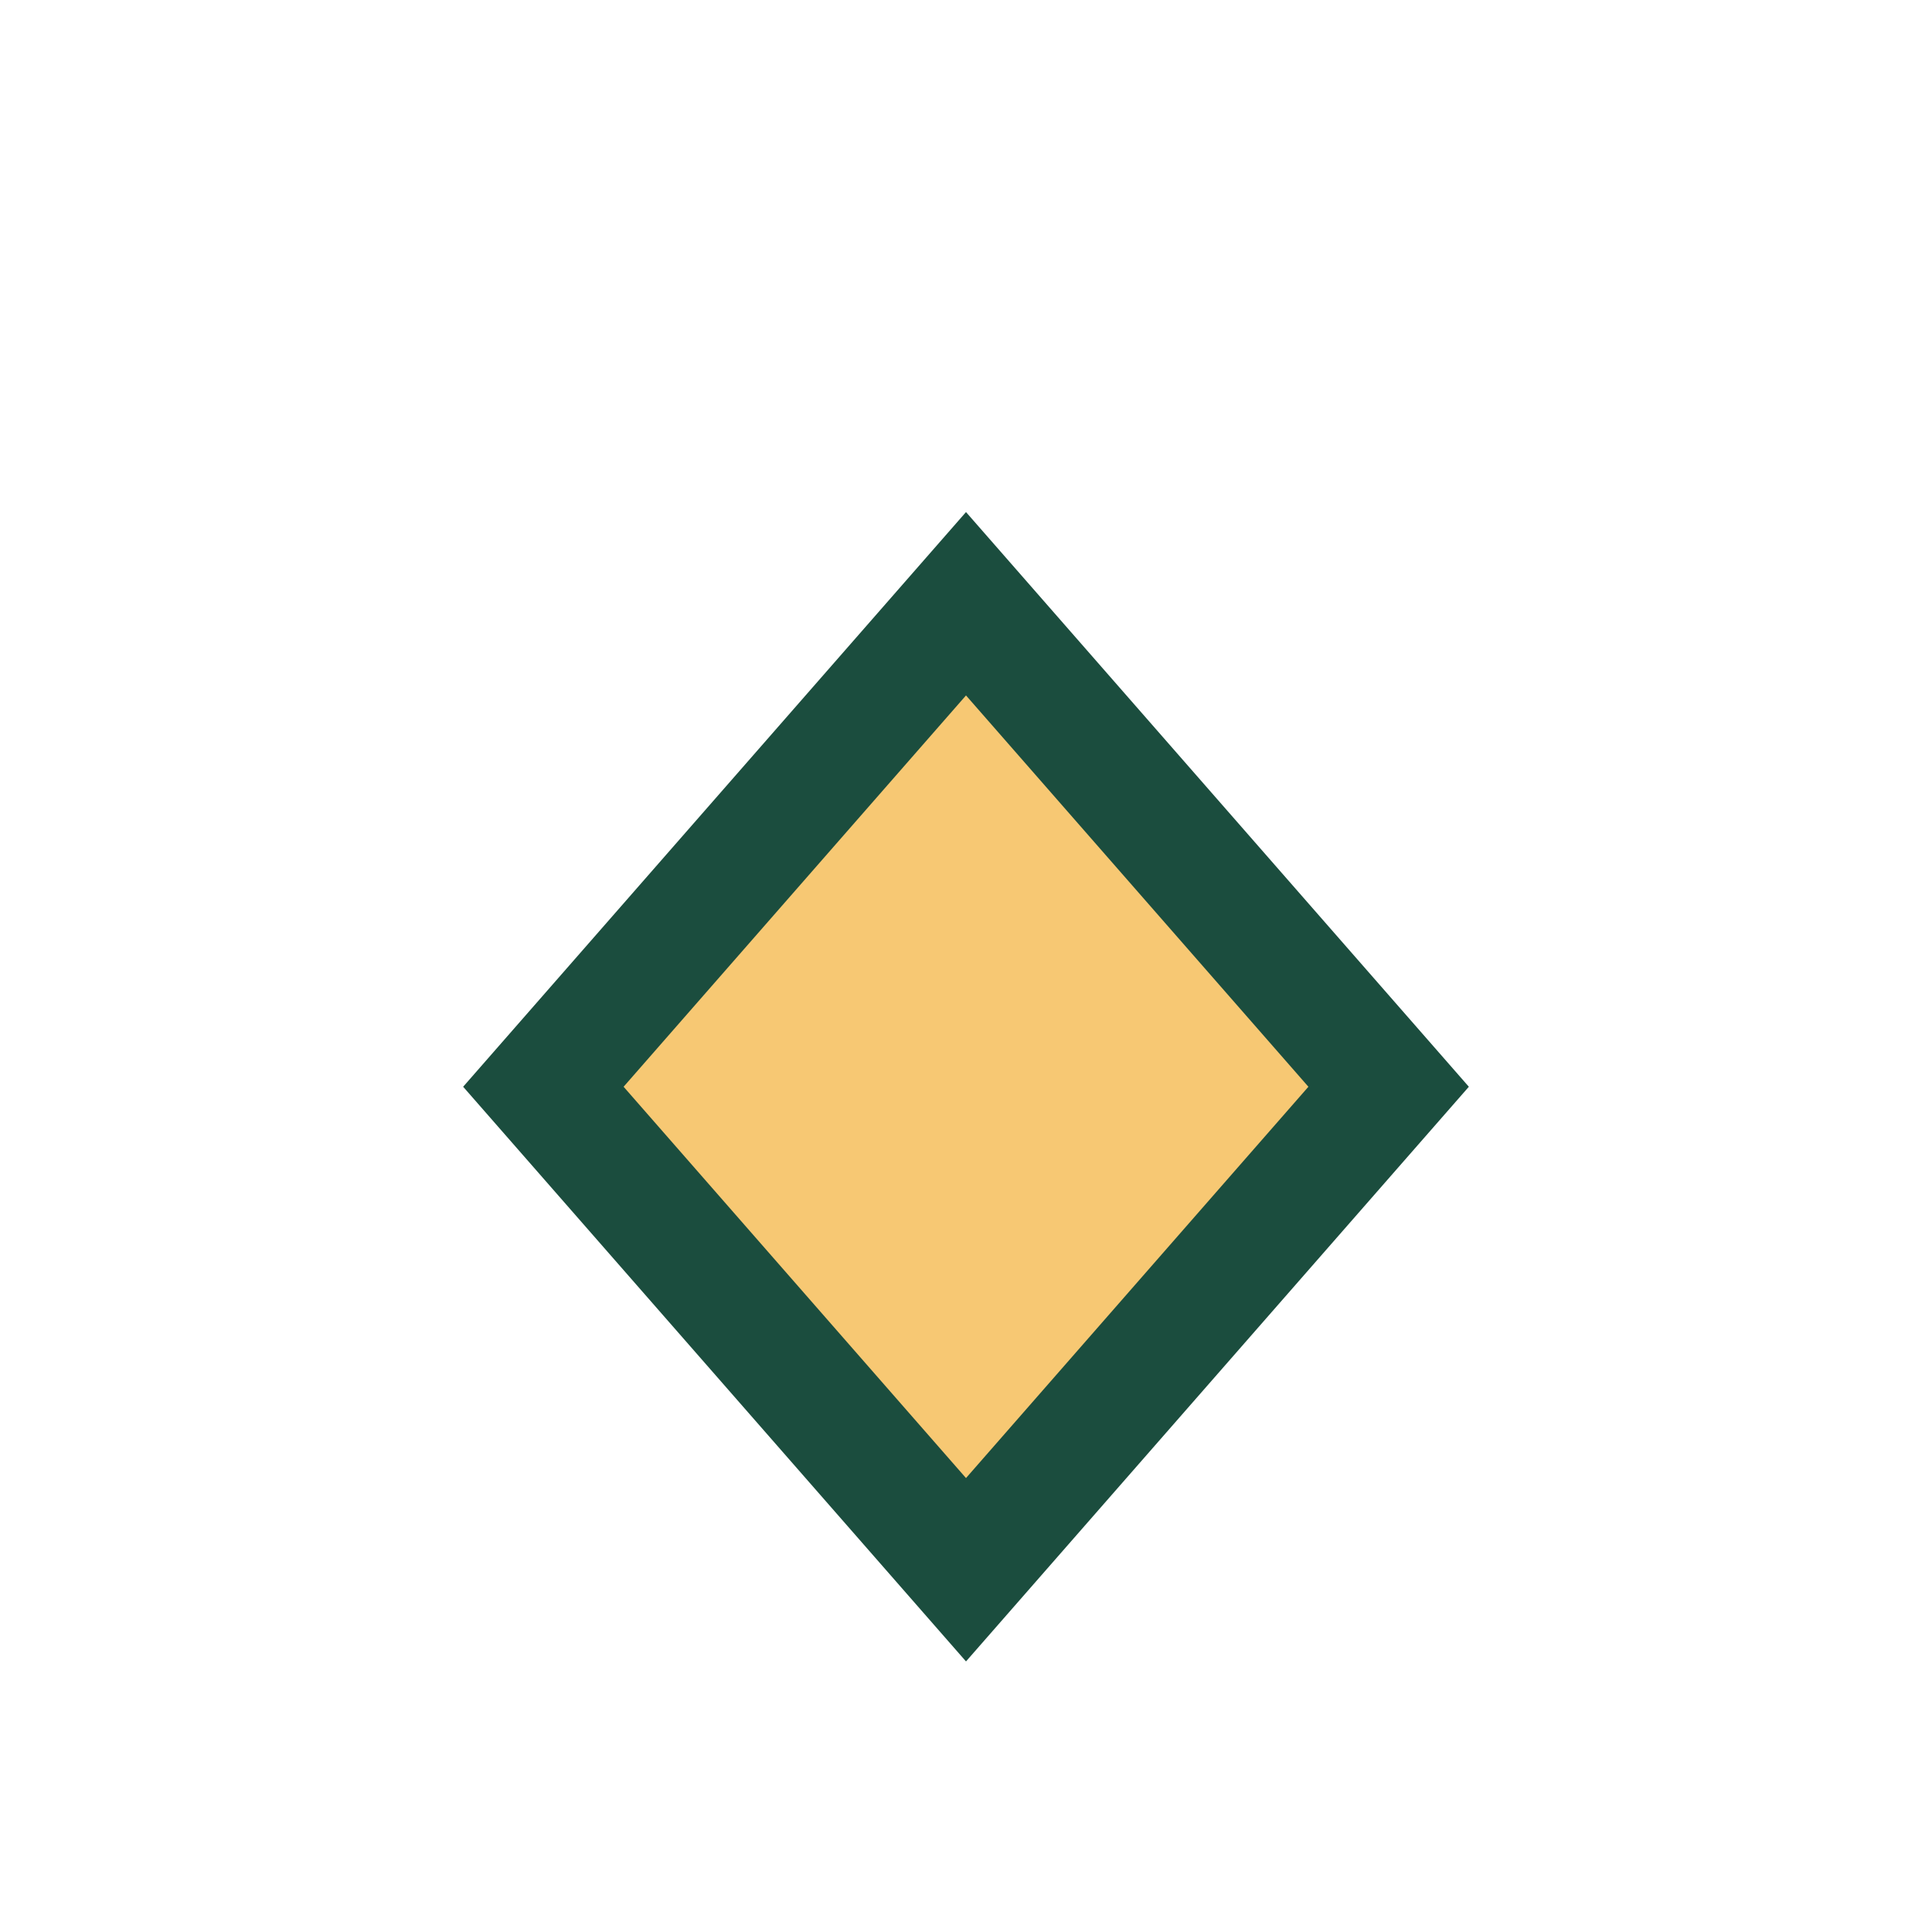
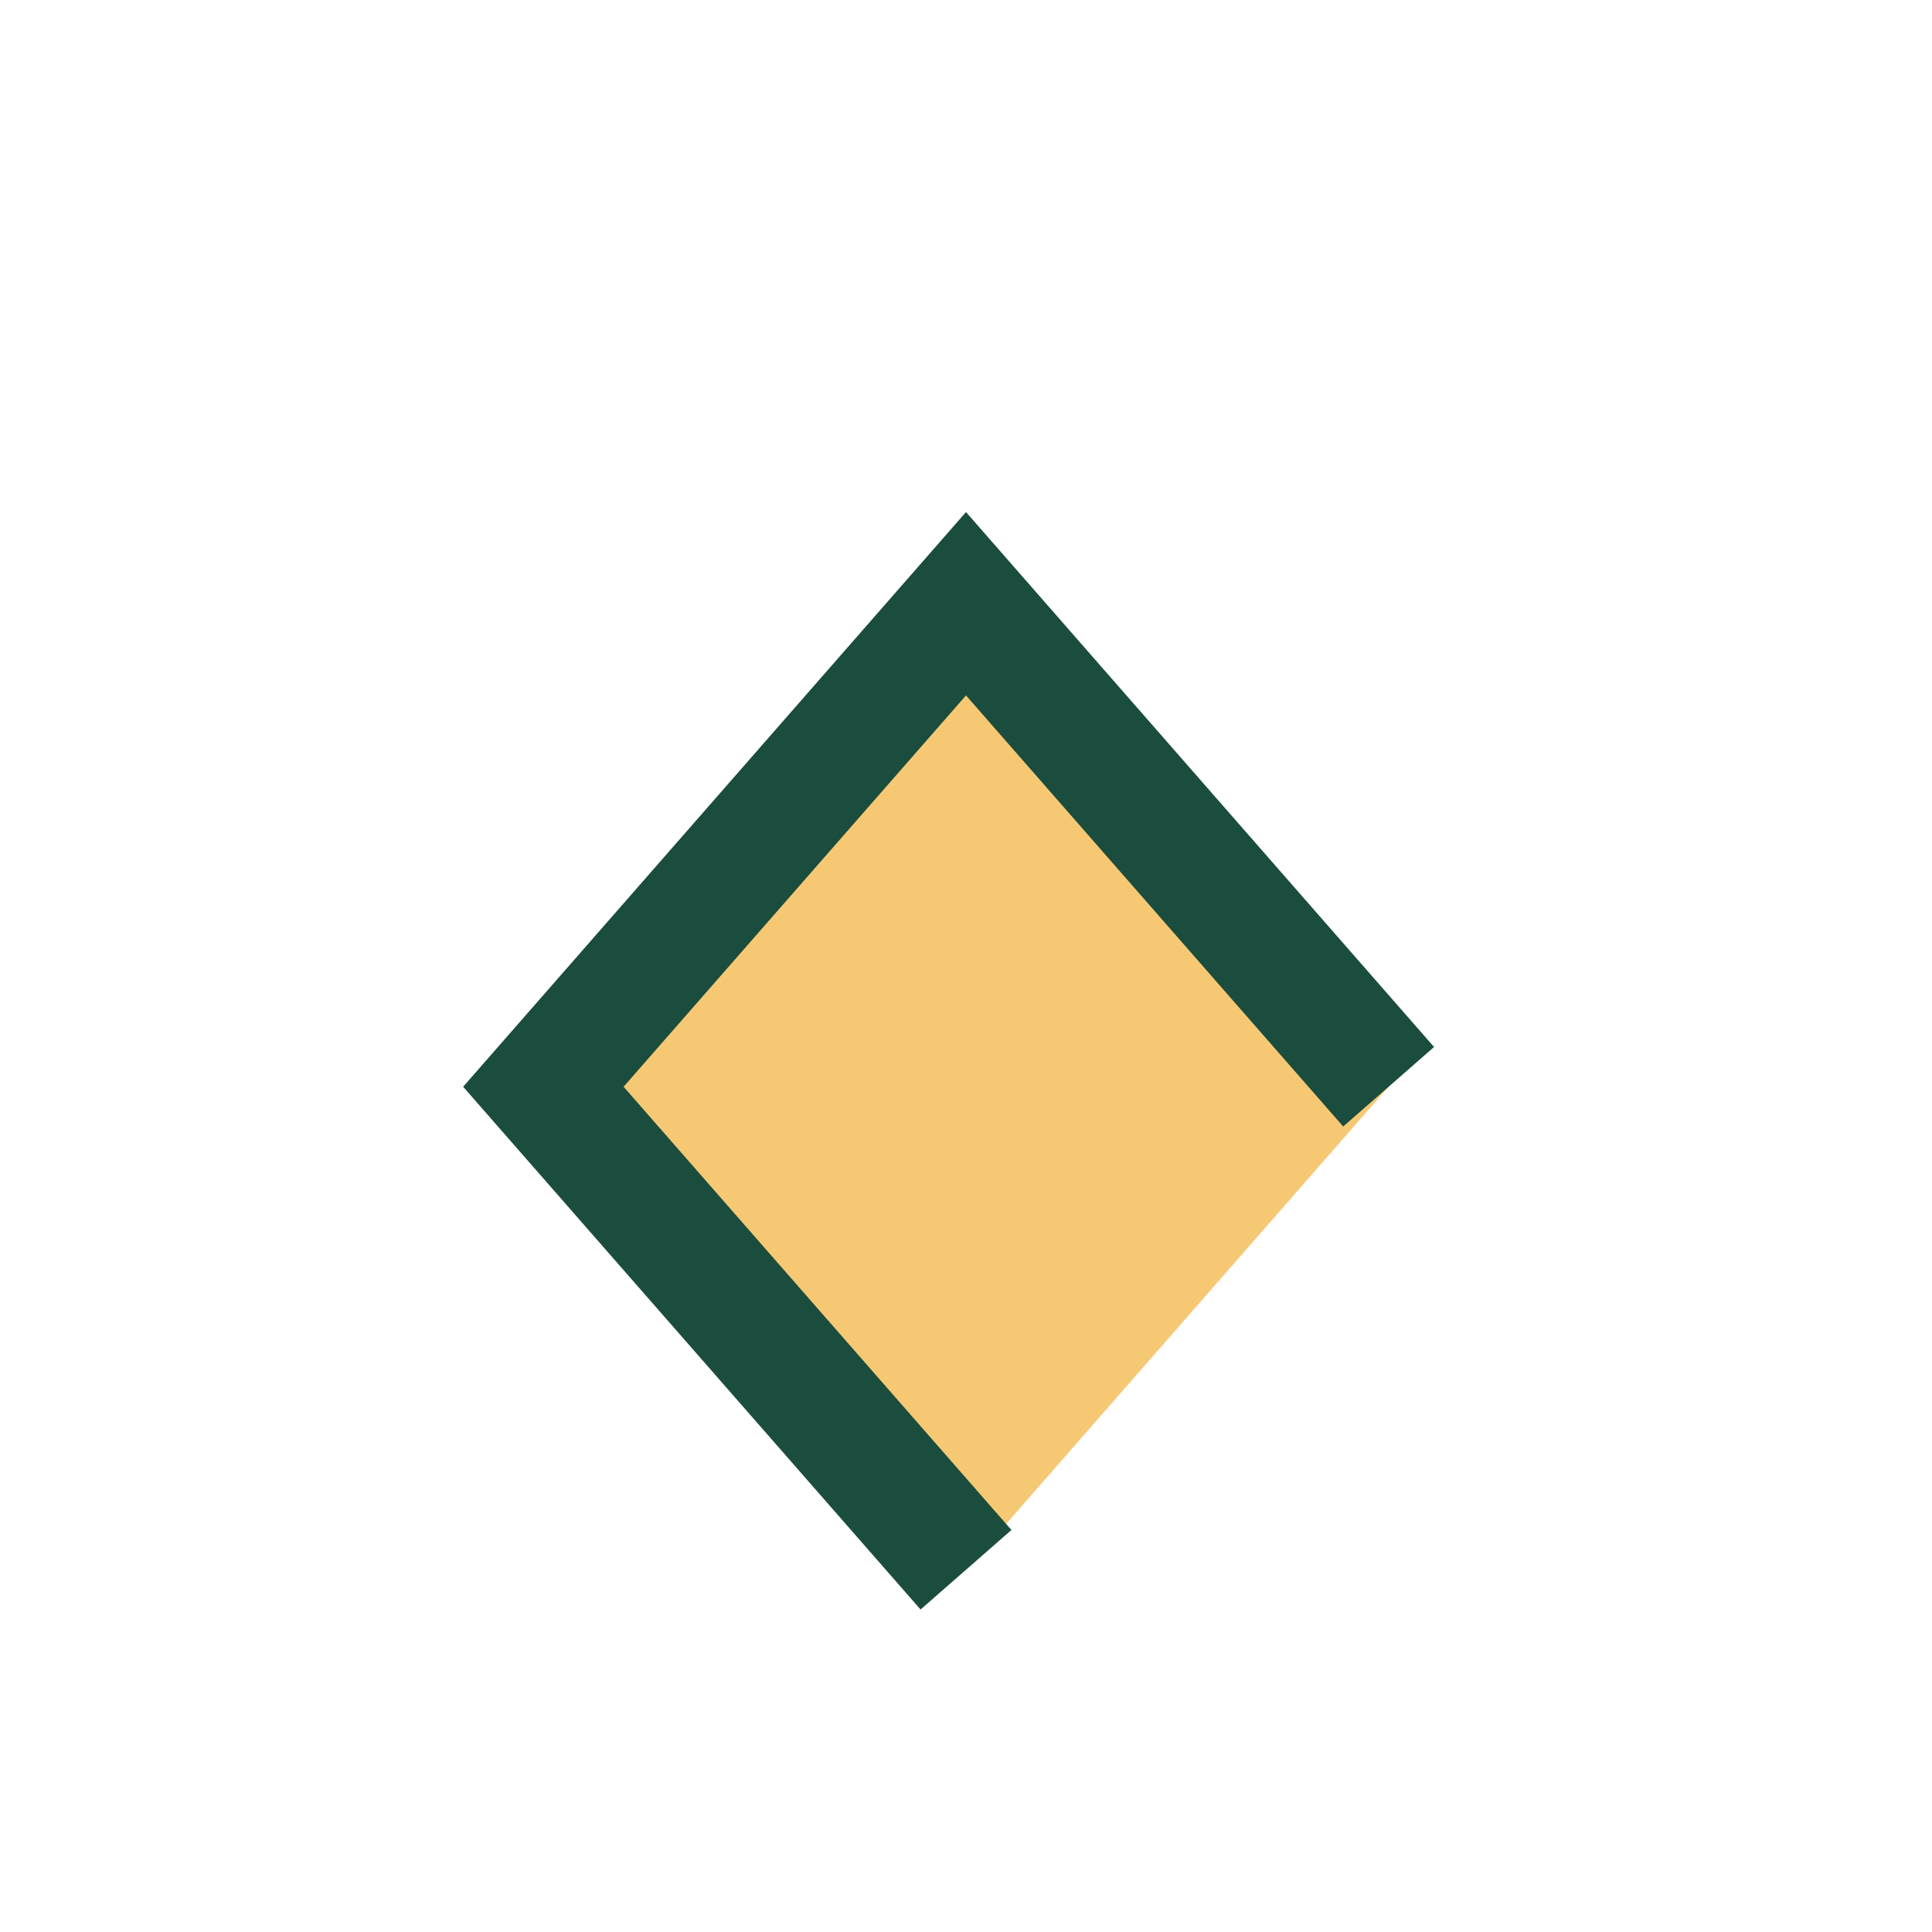
<svg xmlns="http://www.w3.org/2000/svg" width="32" height="32" viewBox="0 0 32 32">
-   <path d="M16 26l-7-8 7-8 7 8z" fill="#F7C873" stroke="#1B4D3E" stroke-width="2" />
+   <path d="M16 26l-7-8 7-8 7 8" fill="#F7C873" stroke="#1B4D3E" stroke-width="2" />
</svg>